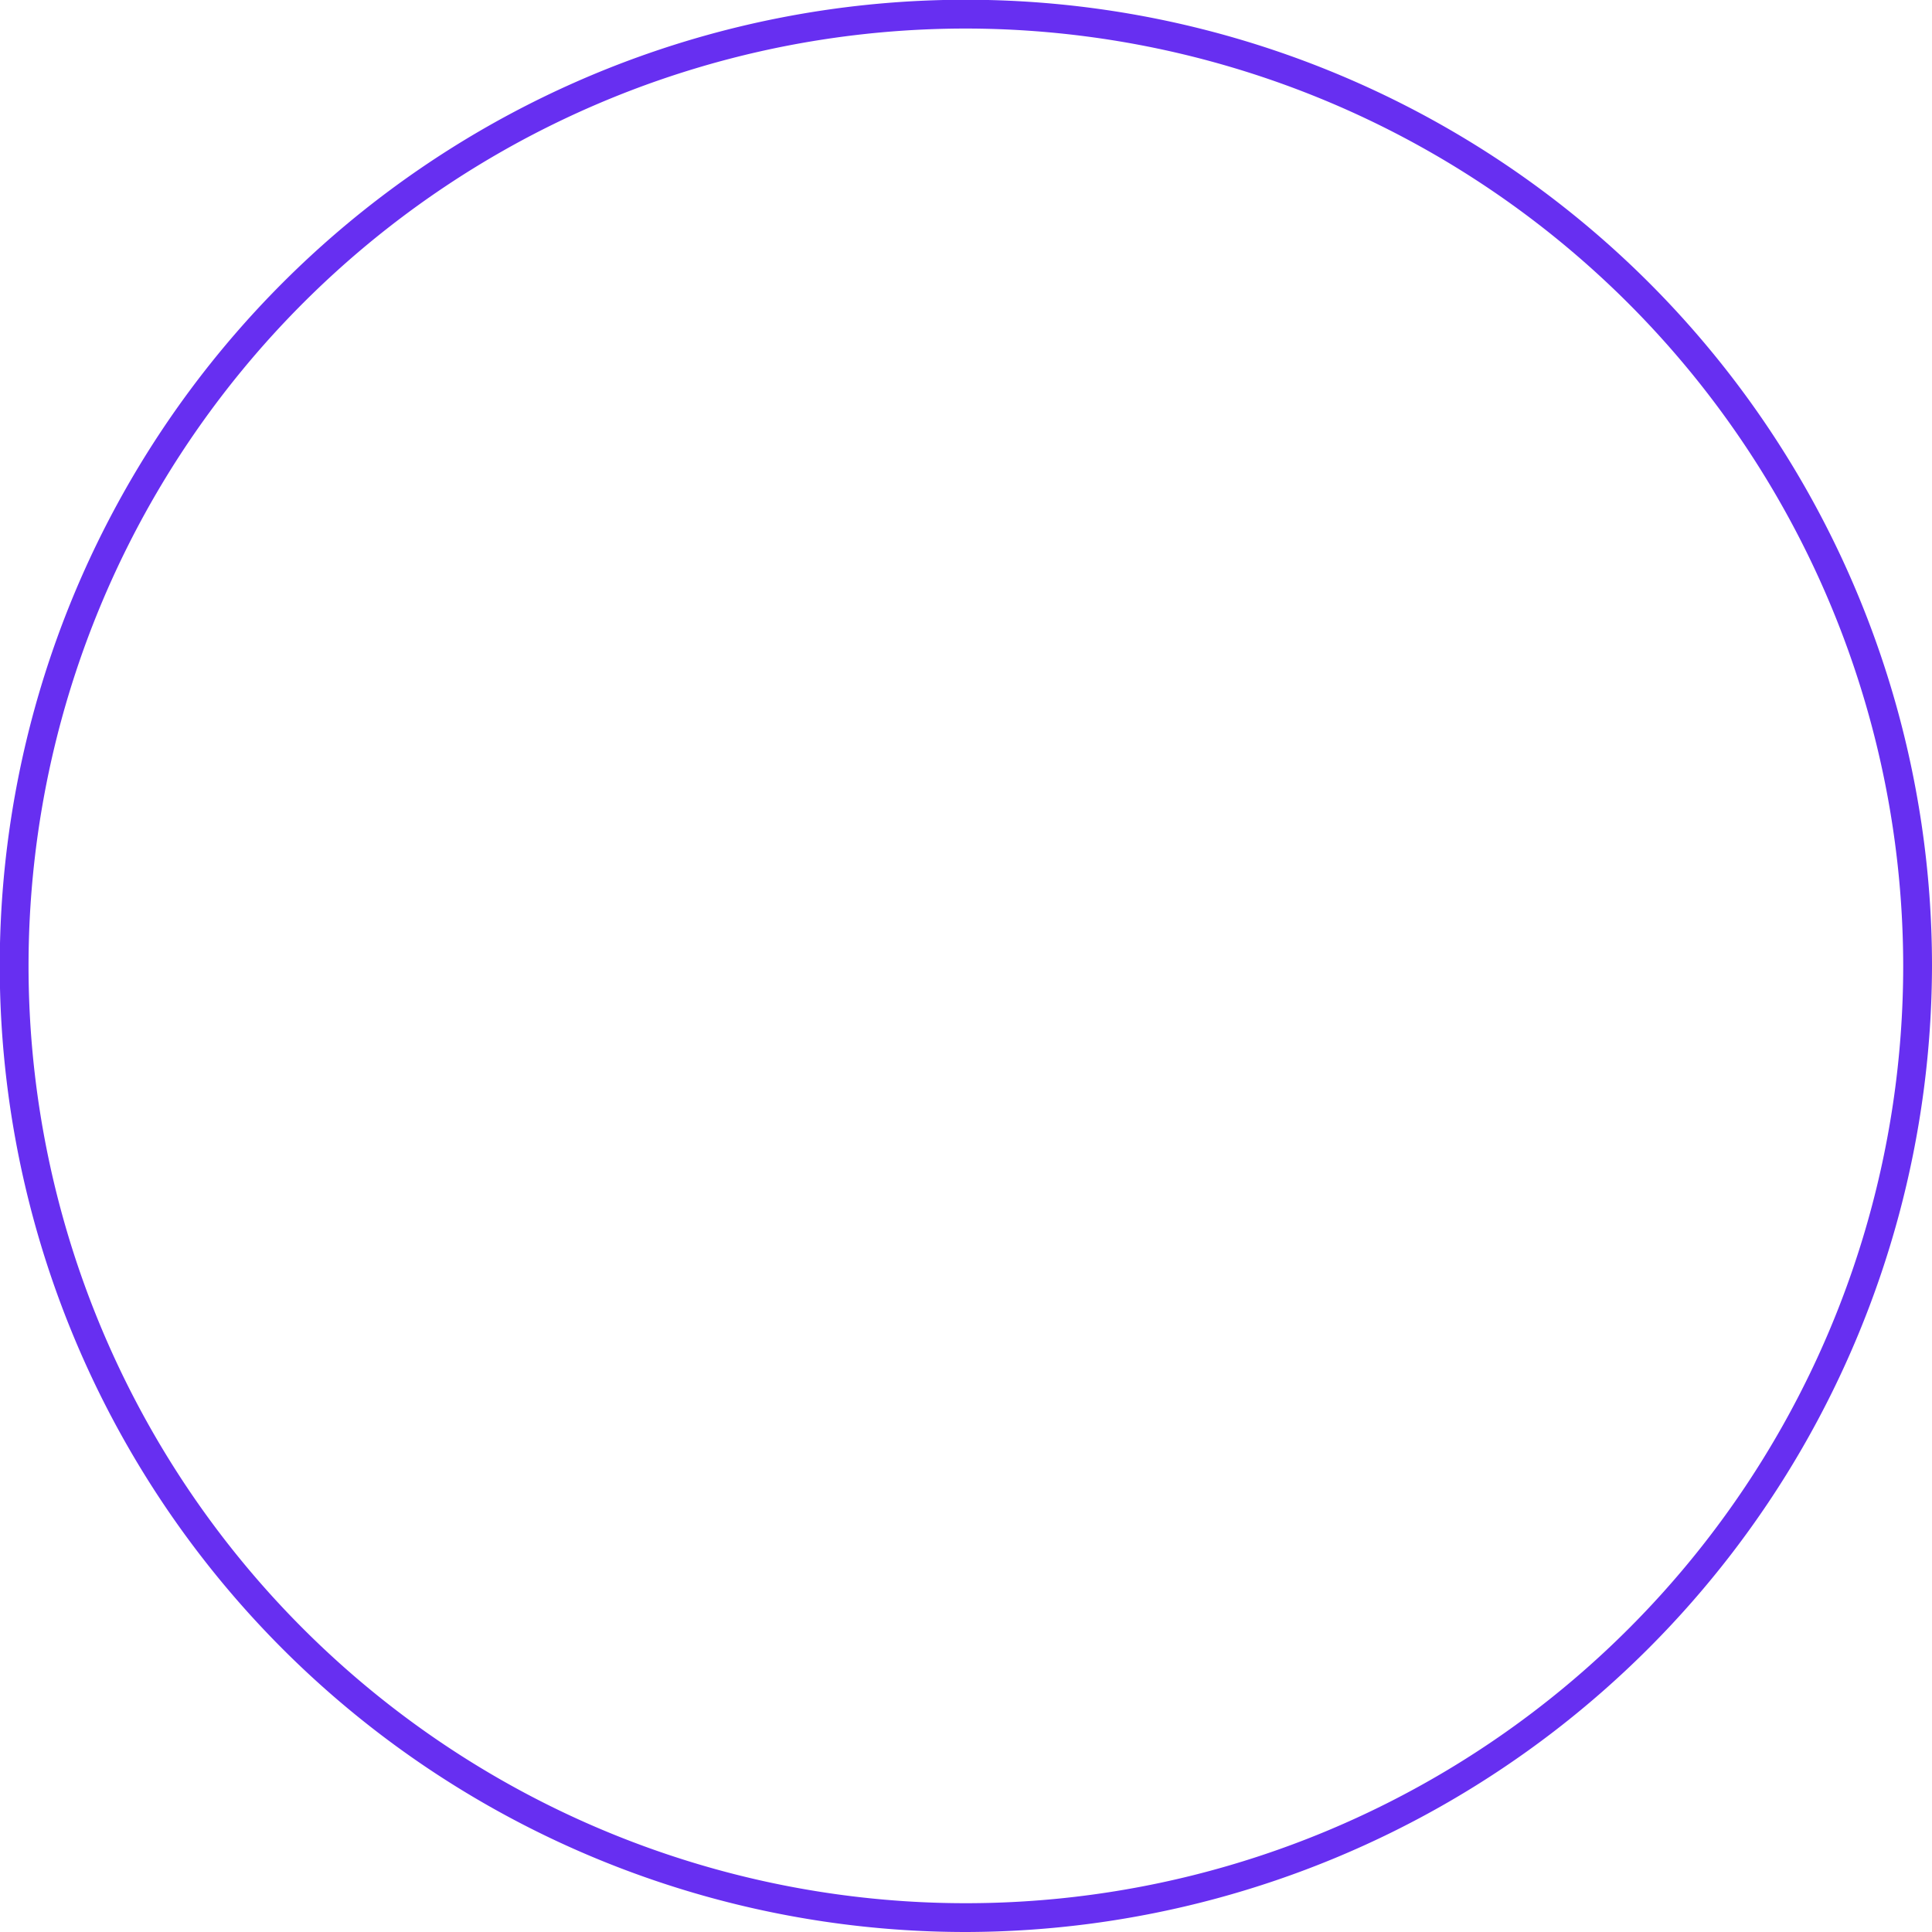
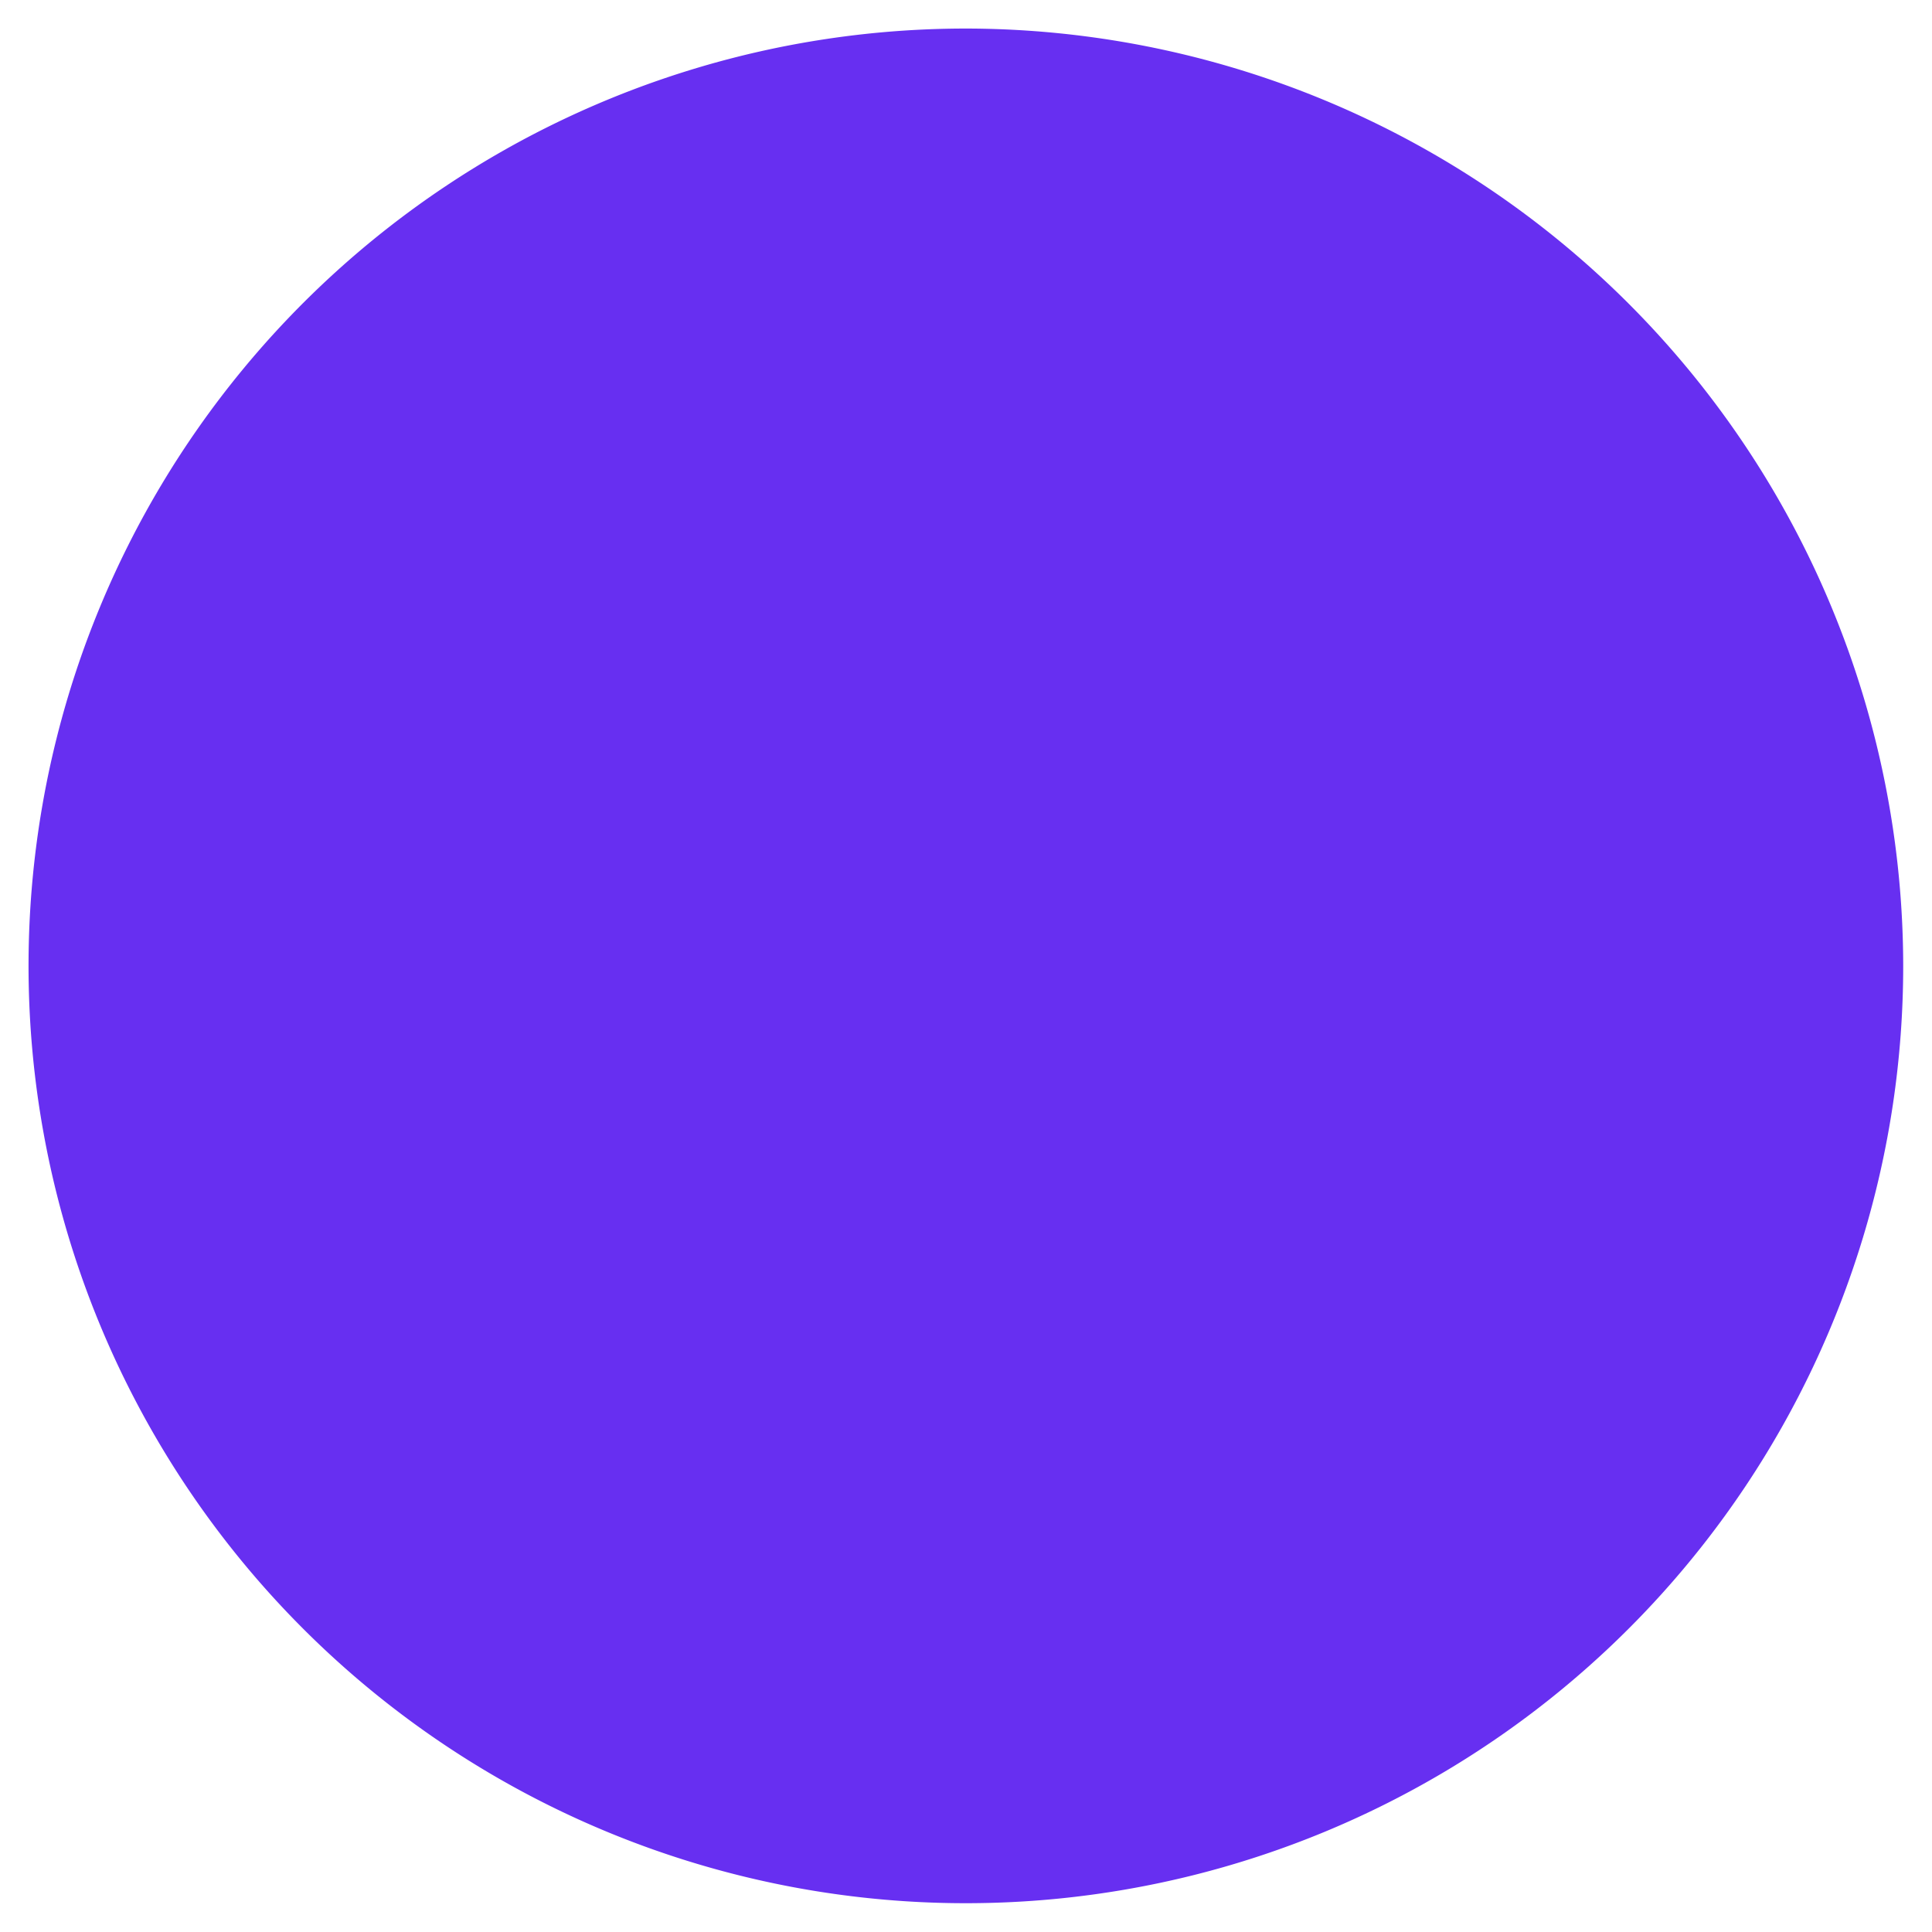
<svg xmlns="http://www.w3.org/2000/svg" viewBox="0 0 77.83 77.83">
  <defs>
    <style>.cls-1{fill:#672ff1;}</style>
  </defs>
  <g id="Capa_2" data-name="Capa 2">
    <g id="Capa_3" data-name="Capa 3">
-       <path class="cls-1" d="M38.91,77.83A38.92,38.92,0,1,1,77.83,38.91,39,39,0,0,1,38.91,77.83Zm0-76.68A37.76,37.76,0,1,0,76.67,38.91,37.8,37.8,0,0,0,38.91,1.15Z" />
+       <path class="cls-1" d="M38.91,77.83Zm0-76.68A37.76,37.76,0,1,0,76.67,38.91,37.8,37.8,0,0,0,38.91,1.15Z" />
    </g>
  </g>
</svg>